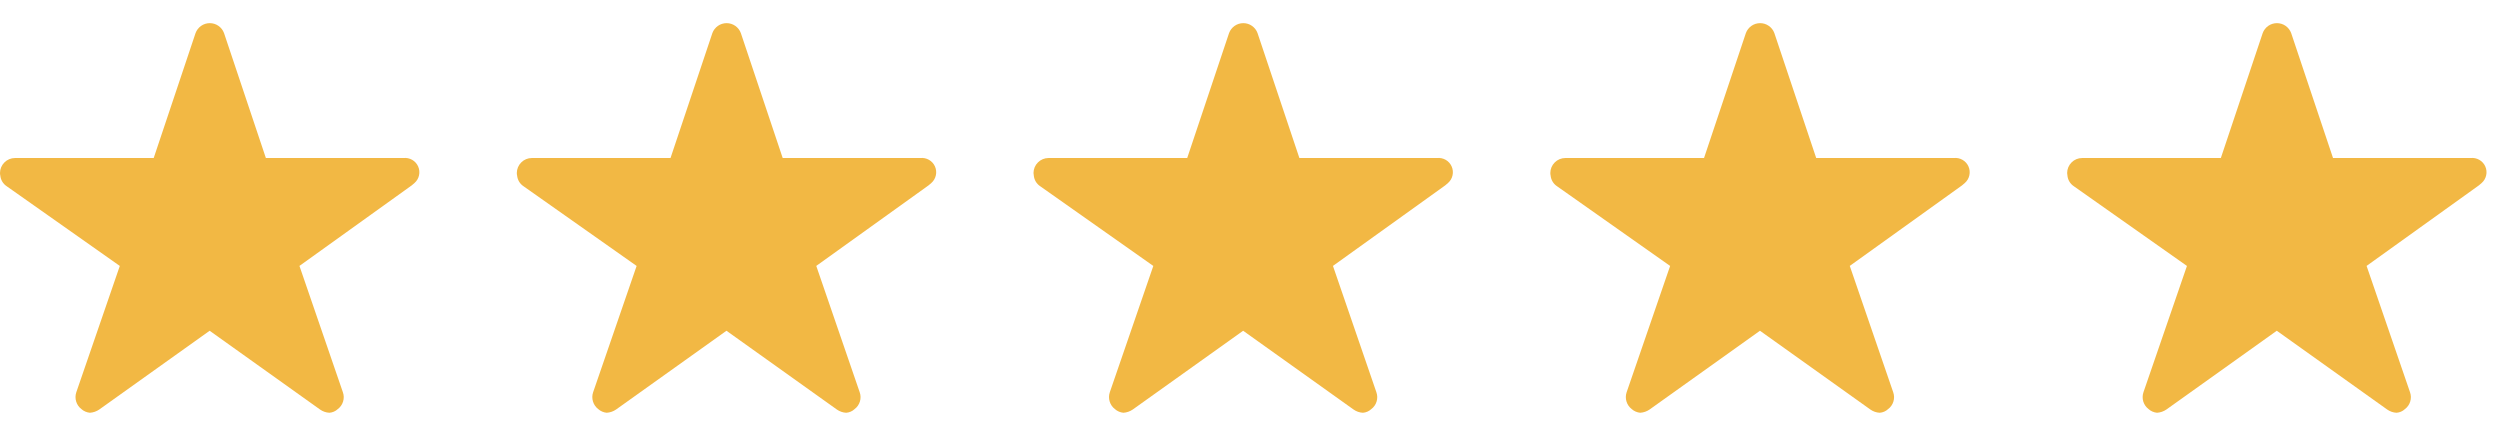
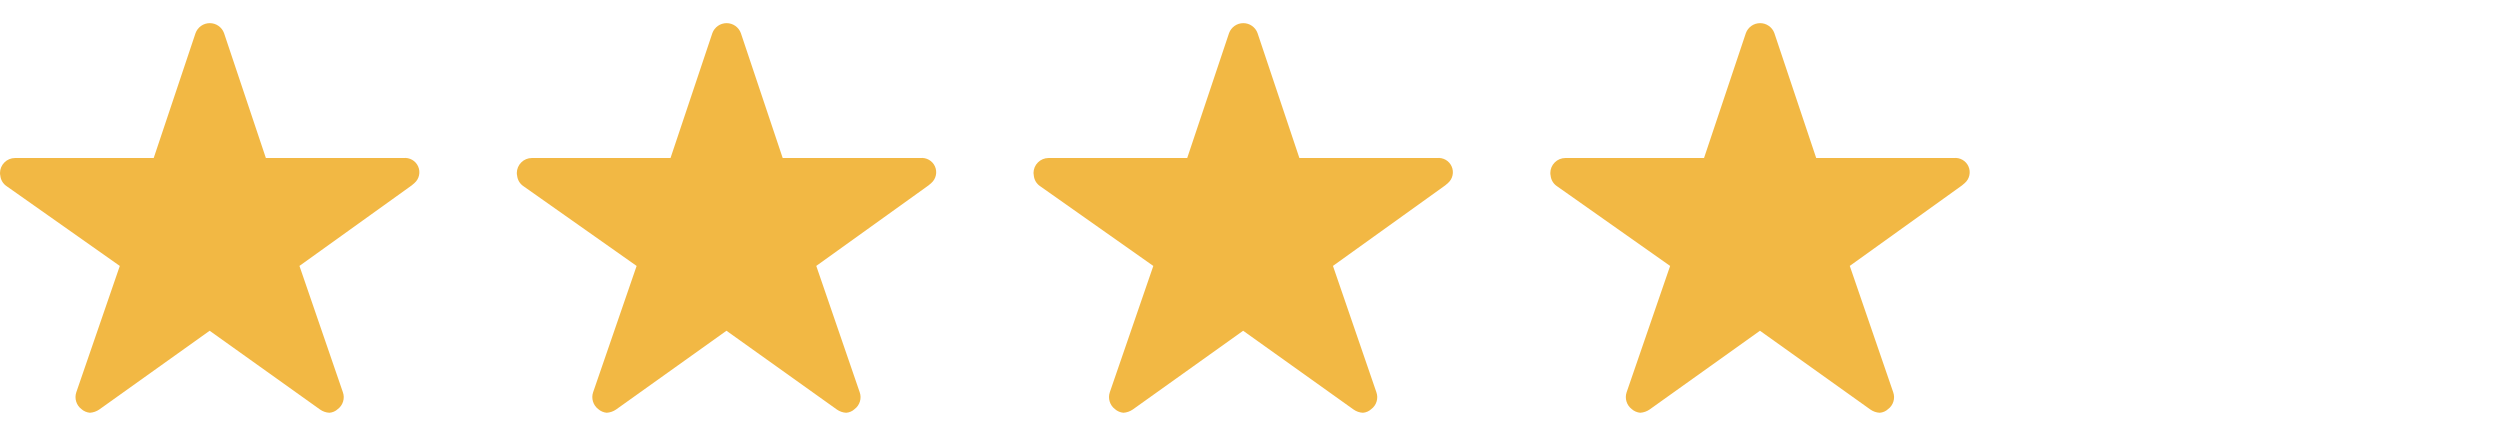
<svg xmlns="http://www.w3.org/2000/svg" fill="none" viewBox="0 0 77 13" height="13" width="77">
  <path fill="#F2B844" d="M12.433 4.867H8.189L6.9 1.019C6.867 0.929 6.808 0.852 6.729 0.797C6.651 0.742 6.557 0.713 6.462 0.713C6.366 0.713 6.273 0.742 6.194 0.797C6.116 0.852 6.056 0.929 6.023 1.019L4.734 4.867H0.462C0.34 4.867 0.222 4.916 0.136 5.003C0.049 5.089 0 5.207 2.40585e-07 5.329C-3.10466e-05 5.356 0.003 5.382 0.009 5.407C0.015 5.472 0.036 5.536 0.069 5.592C0.102 5.648 0.148 5.697 0.202 5.733L3.69 8.191L2.35 12.082C2.319 12.174 2.317 12.274 2.346 12.367C2.374 12.46 2.431 12.542 2.509 12.601C2.581 12.665 2.673 12.704 2.769 12.713C2.872 12.706 2.972 12.672 3.057 12.613L6.457 10.187L9.857 12.613C9.942 12.673 10.042 12.708 10.145 12.713C10.241 12.706 10.332 12.667 10.402 12.601C10.481 12.543 10.539 12.461 10.567 12.367C10.596 12.274 10.594 12.174 10.561 12.082L9.223 8.19L12.682 5.709L12.766 5.637C12.837 5.575 12.886 5.493 12.906 5.401C12.927 5.309 12.917 5.213 12.879 5.127C12.841 5.041 12.777 4.97 12.695 4.923C12.614 4.876 12.52 4.857 12.426 4.867H12.433Z" />
  <path fill="#F2B844" d="M28.351 4.867H24.107L22.818 1.019C22.785 0.929 22.726 0.852 22.647 0.797C22.569 0.742 22.475 0.713 22.38 0.713C22.284 0.713 22.191 0.742 22.112 0.797C22.034 0.852 21.974 0.929 21.941 1.019L20.652 4.867H16.38C16.258 4.867 16.14 4.916 16.054 5.003C15.967 5.089 15.918 5.207 15.918 5.329C15.918 5.356 15.921 5.382 15.927 5.407C15.933 5.472 15.954 5.536 15.987 5.592C16.02 5.648 16.066 5.697 16.12 5.733L19.608 8.191L18.268 12.082C18.236 12.174 18.235 12.274 18.264 12.367C18.292 12.46 18.349 12.542 18.427 12.601C18.499 12.665 18.59 12.704 18.687 12.713C18.79 12.706 18.89 12.672 18.975 12.613L22.375 10.187L25.775 12.613C25.86 12.673 25.96 12.708 26.063 12.713C26.159 12.706 26.25 12.667 26.32 12.601C26.399 12.543 26.456 12.461 26.485 12.367C26.514 12.274 26.512 12.174 26.479 12.082L25.141 8.19L28.6 5.709L28.684 5.637C28.755 5.575 28.804 5.493 28.824 5.401C28.845 5.309 28.835 5.213 28.797 5.127C28.759 5.041 28.695 4.97 28.613 4.923C28.532 4.876 28.438 4.857 28.344 4.867H28.351Z" />
  <path fill="#F2B844" d="M44.265 4.867H40.021L38.732 1.019C38.699 0.929 38.64 0.852 38.561 0.797C38.483 0.742 38.389 0.713 38.294 0.713C38.198 0.713 38.105 0.742 38.026 0.797C37.948 0.852 37.888 0.929 37.855 1.019L36.566 4.867H32.294C32.172 4.867 32.054 4.916 31.968 5.003C31.881 5.089 31.832 5.207 31.832 5.329C31.832 5.356 31.835 5.382 31.841 5.407C31.847 5.472 31.868 5.536 31.901 5.592C31.934 5.648 31.98 5.697 32.034 5.733L35.522 8.191L34.182 12.082C34.151 12.174 34.149 12.274 34.178 12.367C34.206 12.46 34.263 12.542 34.341 12.601C34.413 12.665 34.505 12.704 34.601 12.713C34.704 12.706 34.804 12.672 34.889 12.613L38.289 10.187L41.689 12.613C41.774 12.673 41.874 12.708 41.977 12.713C42.073 12.706 42.164 12.667 42.234 12.601C42.313 12.543 42.371 12.461 42.399 12.367C42.428 12.274 42.426 12.174 42.393 12.082L41.055 8.19L44.514 5.709L44.598 5.637C44.669 5.575 44.718 5.493 44.738 5.401C44.759 5.309 44.749 5.213 44.711 5.127C44.673 5.041 44.609 4.97 44.528 4.923C44.446 4.876 44.352 4.857 44.258 4.867H44.265Z" />
  <path fill="#F2B844" d="M60.183 4.867H55.939L54.65 1.019C54.617 0.929 54.558 0.852 54.479 0.797C54.401 0.742 54.307 0.713 54.212 0.713C54.116 0.713 54.023 0.742 53.944 0.797C53.866 0.852 53.806 0.929 53.773 1.019L52.484 4.867H48.212C48.09 4.867 47.972 4.916 47.886 5.003C47.799 5.089 47.75 5.207 47.75 5.329C47.75 5.356 47.753 5.382 47.759 5.407C47.765 5.472 47.785 5.536 47.819 5.592C47.852 5.648 47.898 5.697 47.952 5.733L51.44 8.191L50.1 12.082C50.069 12.174 50.067 12.274 50.096 12.367C50.124 12.46 50.181 12.542 50.259 12.601C50.331 12.665 50.422 12.704 50.519 12.713C50.622 12.706 50.722 12.672 50.807 12.613L54.207 10.187L57.607 12.613C57.692 12.673 57.792 12.708 57.895 12.713C57.991 12.706 58.082 12.667 58.152 12.601C58.231 12.543 58.289 12.461 58.317 12.367C58.346 12.274 58.344 12.174 58.311 12.082L56.973 8.19L60.432 5.709L60.516 5.637C60.587 5.575 60.636 5.493 60.656 5.401C60.677 5.309 60.667 5.213 60.629 5.127C60.591 5.041 60.527 4.97 60.445 4.923C60.364 4.876 60.27 4.857 60.176 4.867H60.183Z" />
-   <path fill="#F2B844" d="M76.101 4.867H71.857L70.568 1.019C70.535 0.929 70.475 0.852 70.397 0.797C70.319 0.742 70.225 0.713 70.13 0.713C70.034 0.713 69.941 0.742 69.862 0.797C69.784 0.852 69.724 0.929 69.691 1.019L68.402 4.867H64.13C64.007 4.867 63.89 4.916 63.804 5.003C63.717 5.089 63.668 5.207 63.668 5.329C63.668 5.356 63.671 5.382 63.677 5.407C63.683 5.472 63.703 5.536 63.737 5.592C63.77 5.648 63.816 5.697 63.87 5.733L67.358 8.191L66.018 12.082C65.987 12.174 65.985 12.274 66.013 12.367C66.042 12.46 66.099 12.542 66.177 12.601C66.249 12.665 66.341 12.704 66.437 12.713C66.54 12.706 66.64 12.672 66.725 12.613L70.125 10.187L73.525 12.613C73.61 12.673 73.71 12.708 73.813 12.713C73.909 12.706 74 12.667 74.07 12.601C74.149 12.543 74.207 12.461 74.235 12.367C74.264 12.274 74.262 12.174 74.229 12.082L72.891 8.19L76.35 5.709L76.434 5.637C76.505 5.575 76.554 5.493 76.574 5.401C76.595 5.309 76.585 5.213 76.547 5.127C76.509 5.041 76.445 4.97 76.363 4.923C76.282 4.876 76.188 4.857 76.094 4.867H76.101Z" />
</svg>